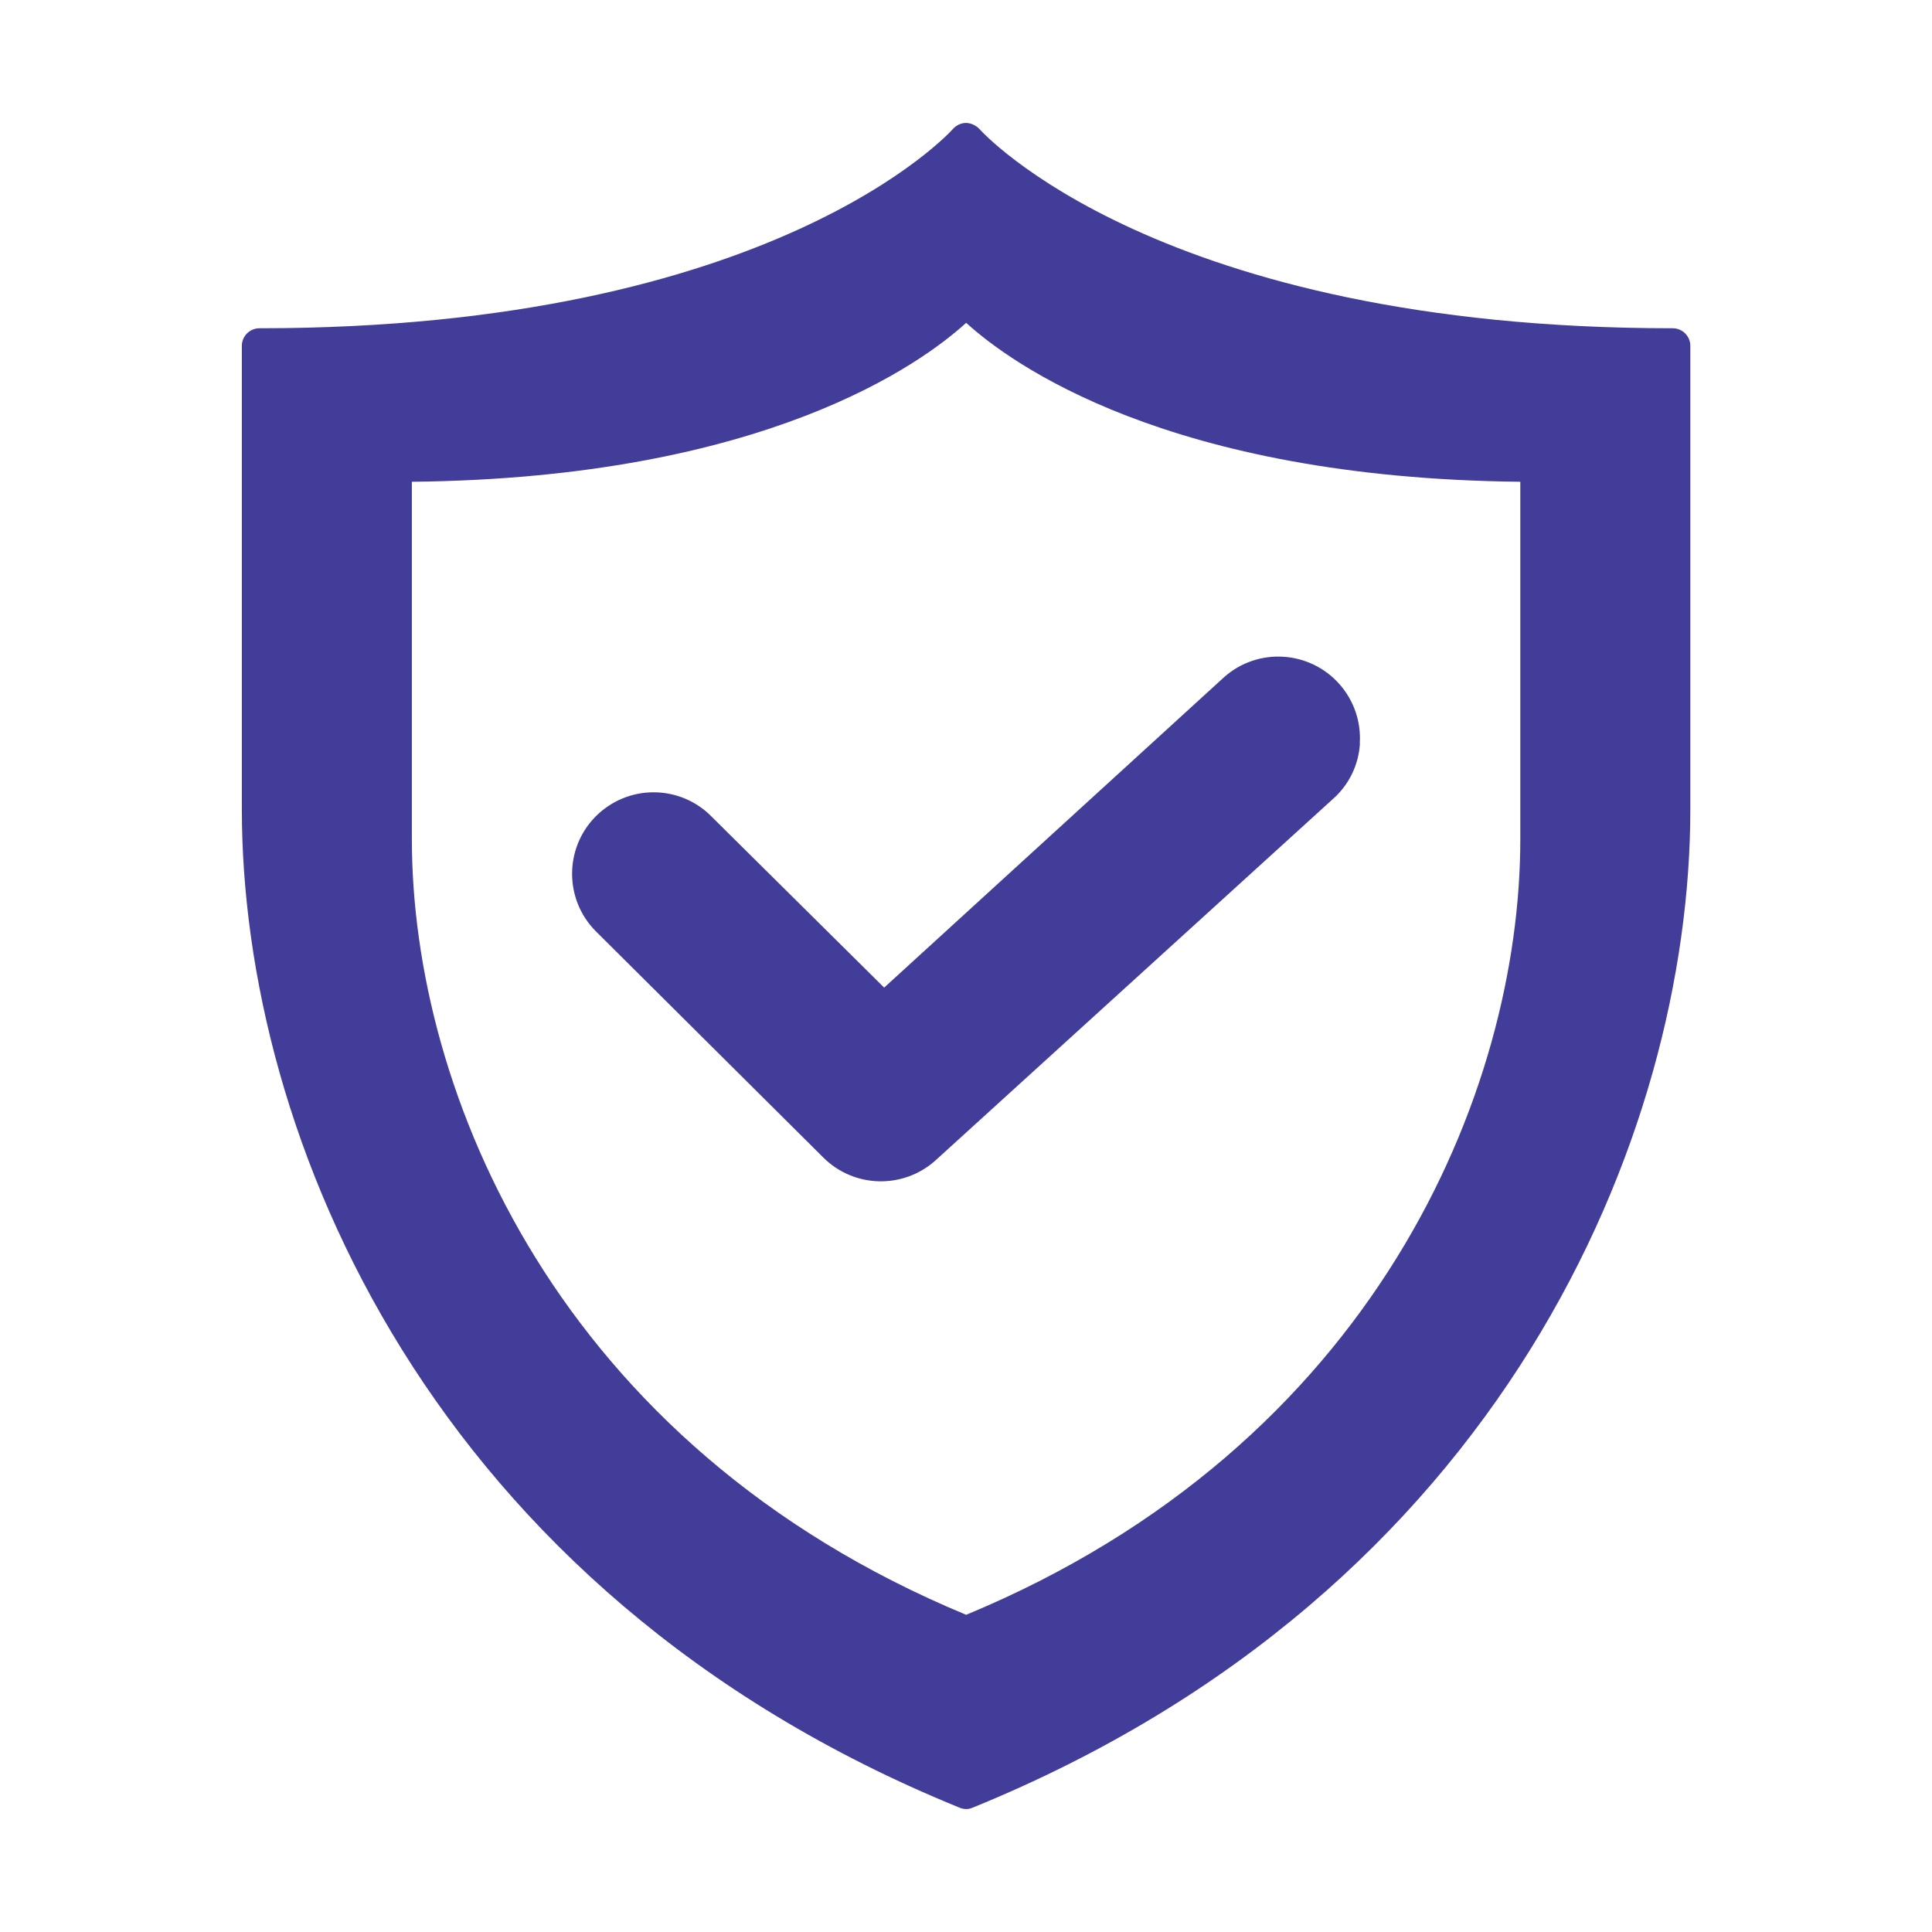
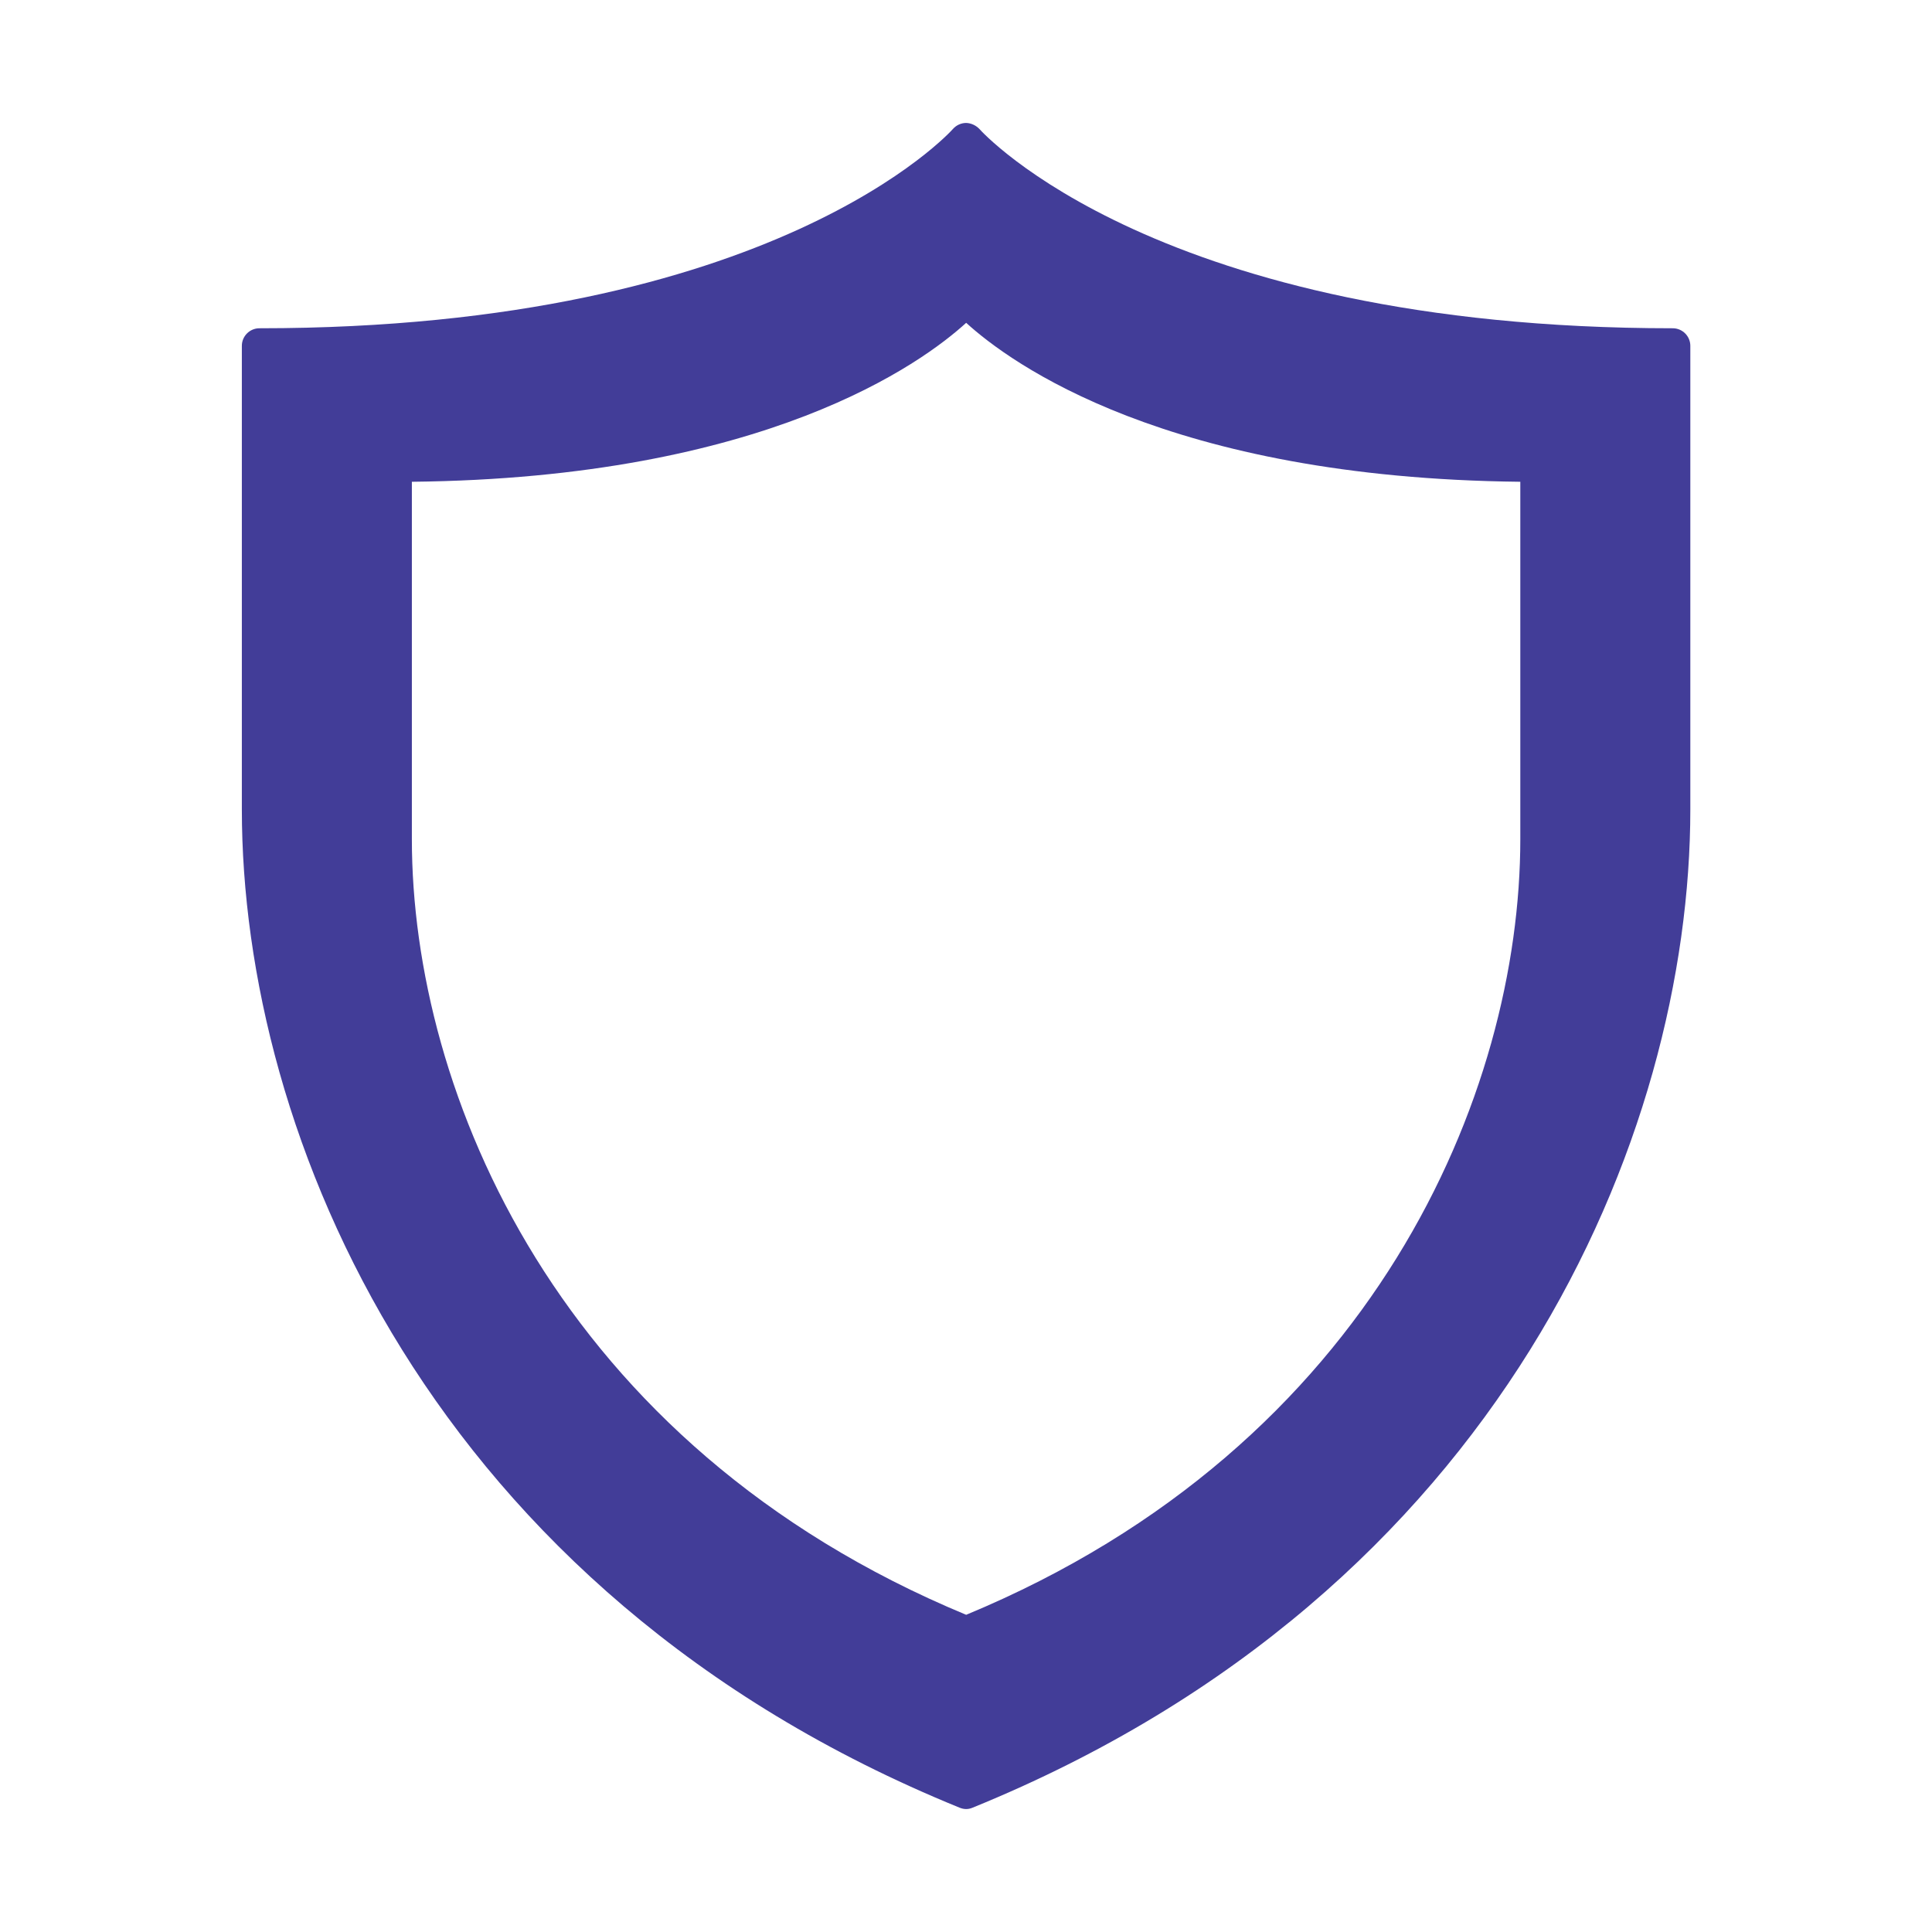
<svg xmlns="http://www.w3.org/2000/svg" id="Layer_1" data-name="Layer 1" viewBox="0 0 110 110">
  <defs>
    <style>
      .cls-1 {
        fill: #423d98;
        stroke-width: 0px;
      }
    </style>
  </defs>
  <path class="cls-1" d="M95.24,18.69c-14.65,0-24.5-2.81-30.69-5.63s-8.74-5.66-8.78-5.71c-.2-.21-.47-.34-.76-.35-.29,0-.57.13-.76.35-.1.11-10.16,11.34-39.48,11.34-.55,0-1,.45-1,1v26.39c0,18.54,10.7,44.56,40.86,56.84.12.05.25.08.38.08.13,0,.25-.03.37-.08,30.16-12.28,40.86-38.3,40.86-56.84v-26.39c0-.55-.45-1-1-1ZM55.01,91.94c-23.28-9.66-31.56-29.79-31.56-44.16v-20.35c20.13-.21,29.06-6.77,31.56-9.05,2.5,2.28,11.42,8.84,31.55,9.05v20.35c0,14.37-8.27,34.5-31.55,44.16Z" />
-   <path class="cls-1" d="M77.43,42.32c-.07,1.23-.63,2.38-1.56,3.19l-22.63,20.58c-1.84,1.63-4.64,1.55-6.38-.2l-12.93-12.86c-1.81-1.81-1.81-4.75,0-6.56.87-.87,2.05-1.36,3.28-1.36h0c1.24,0,2.42.49,3.29,1.37l9.84,9.75,19.36-17.68c1.92-1.7,4.86-1.52,6.56.4.82.92,1.24,2.14,1.16,3.37Z" />
</svg>